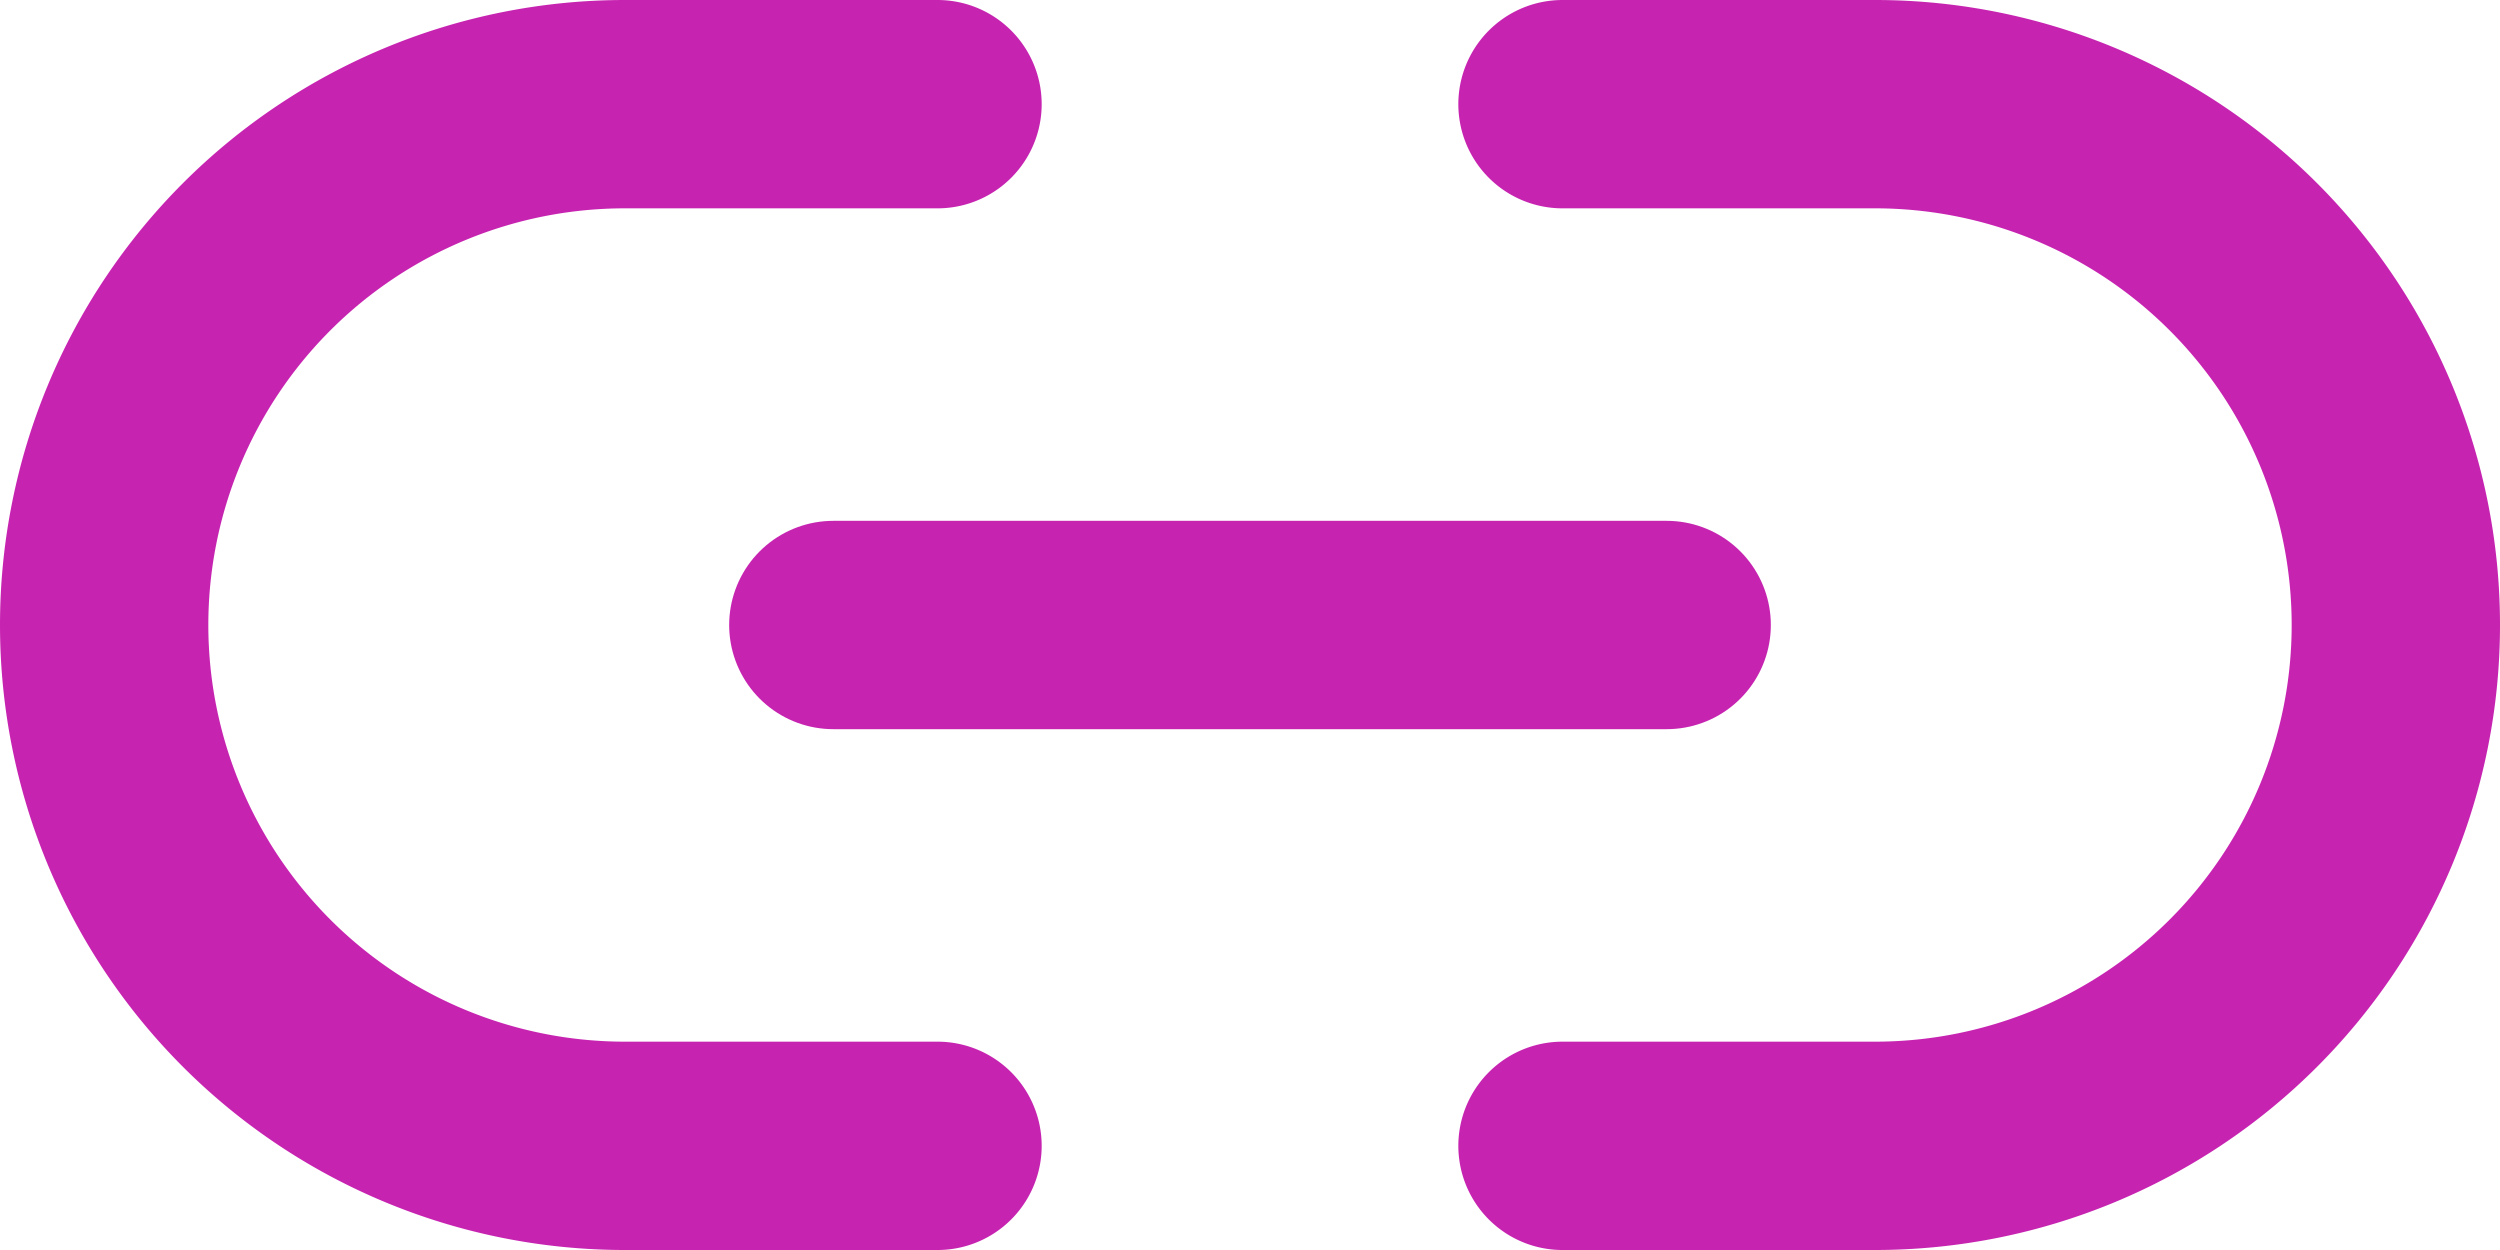
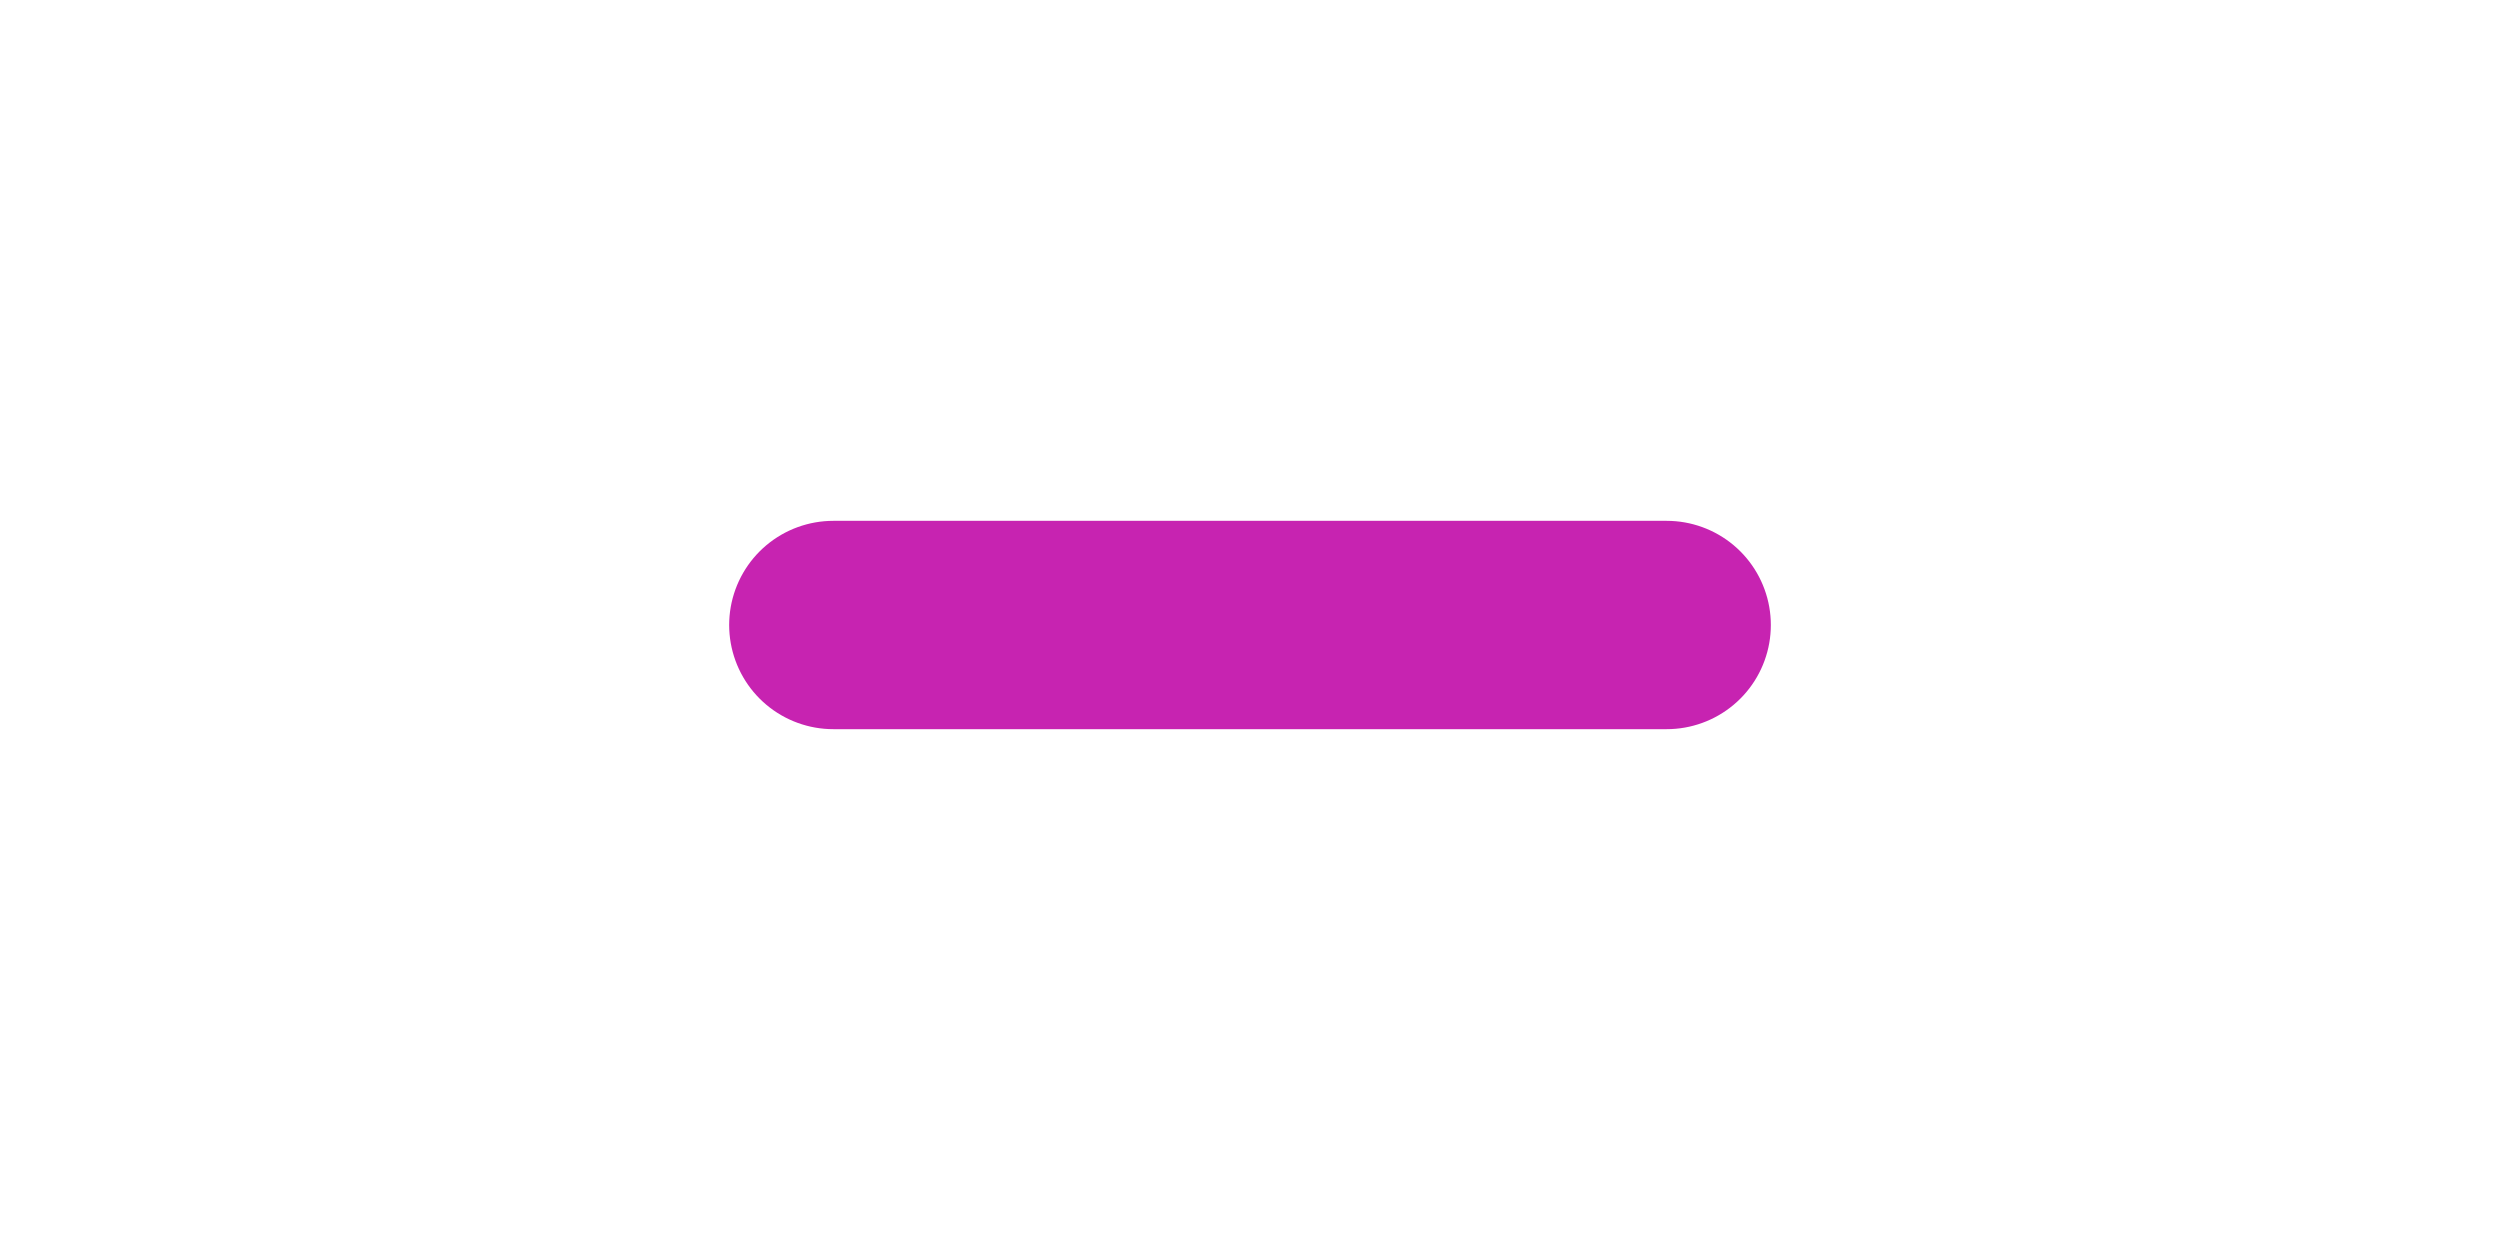
<svg xmlns="http://www.w3.org/2000/svg" width="24" height="12" viewBox="0 0 24 12">
  <g id="link-2" transform="translate(1 1)">
-     <path id="Path_83187" data-name="Path 83187" d="M15,7h3a5,5,0,1,1,0,10H15M9,17H6A5,5,0,1,1,6,7H9" transform="translate(-1 -7)" fill="none" stroke="#c723b1" stroke-linecap="round" stroke-linejoin="round" stroke-width="2" />
    <line id="Line_259" data-name="Line 259" x2="8" transform="translate(7 5)" fill="none" stroke="#c723b1" stroke-linecap="round" stroke-linejoin="round" stroke-width="2" />
  </g>
</svg>